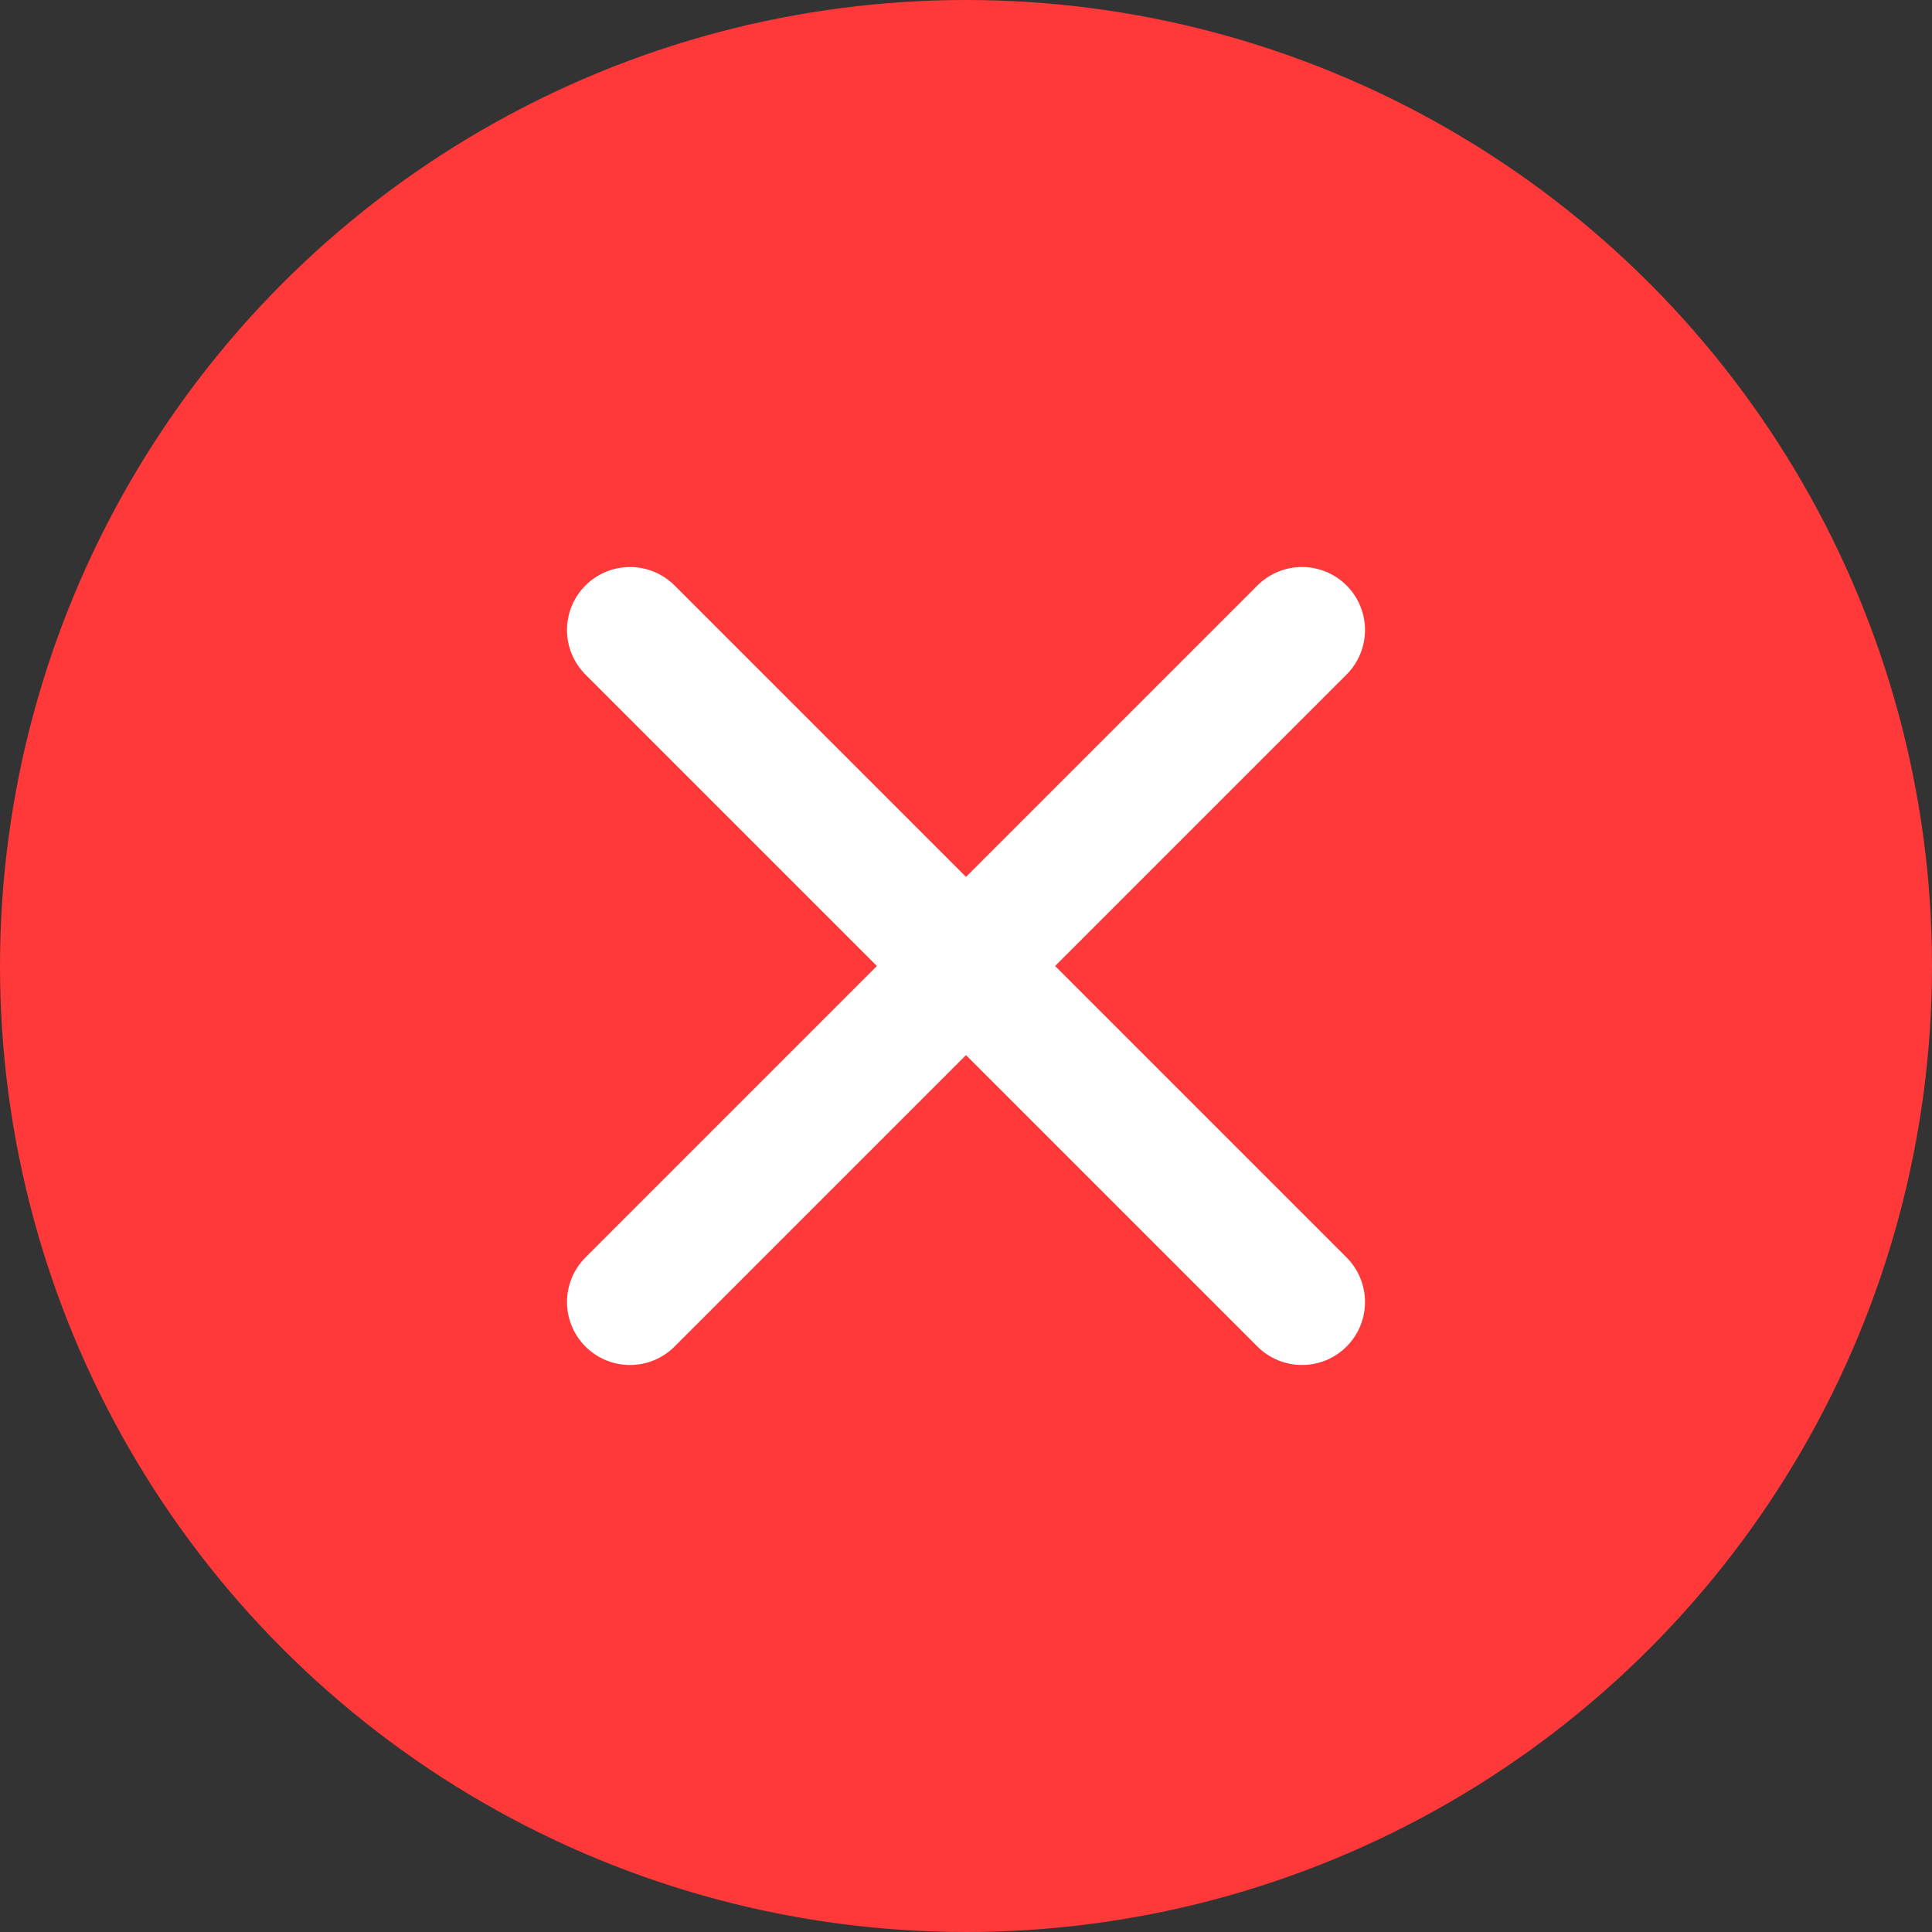
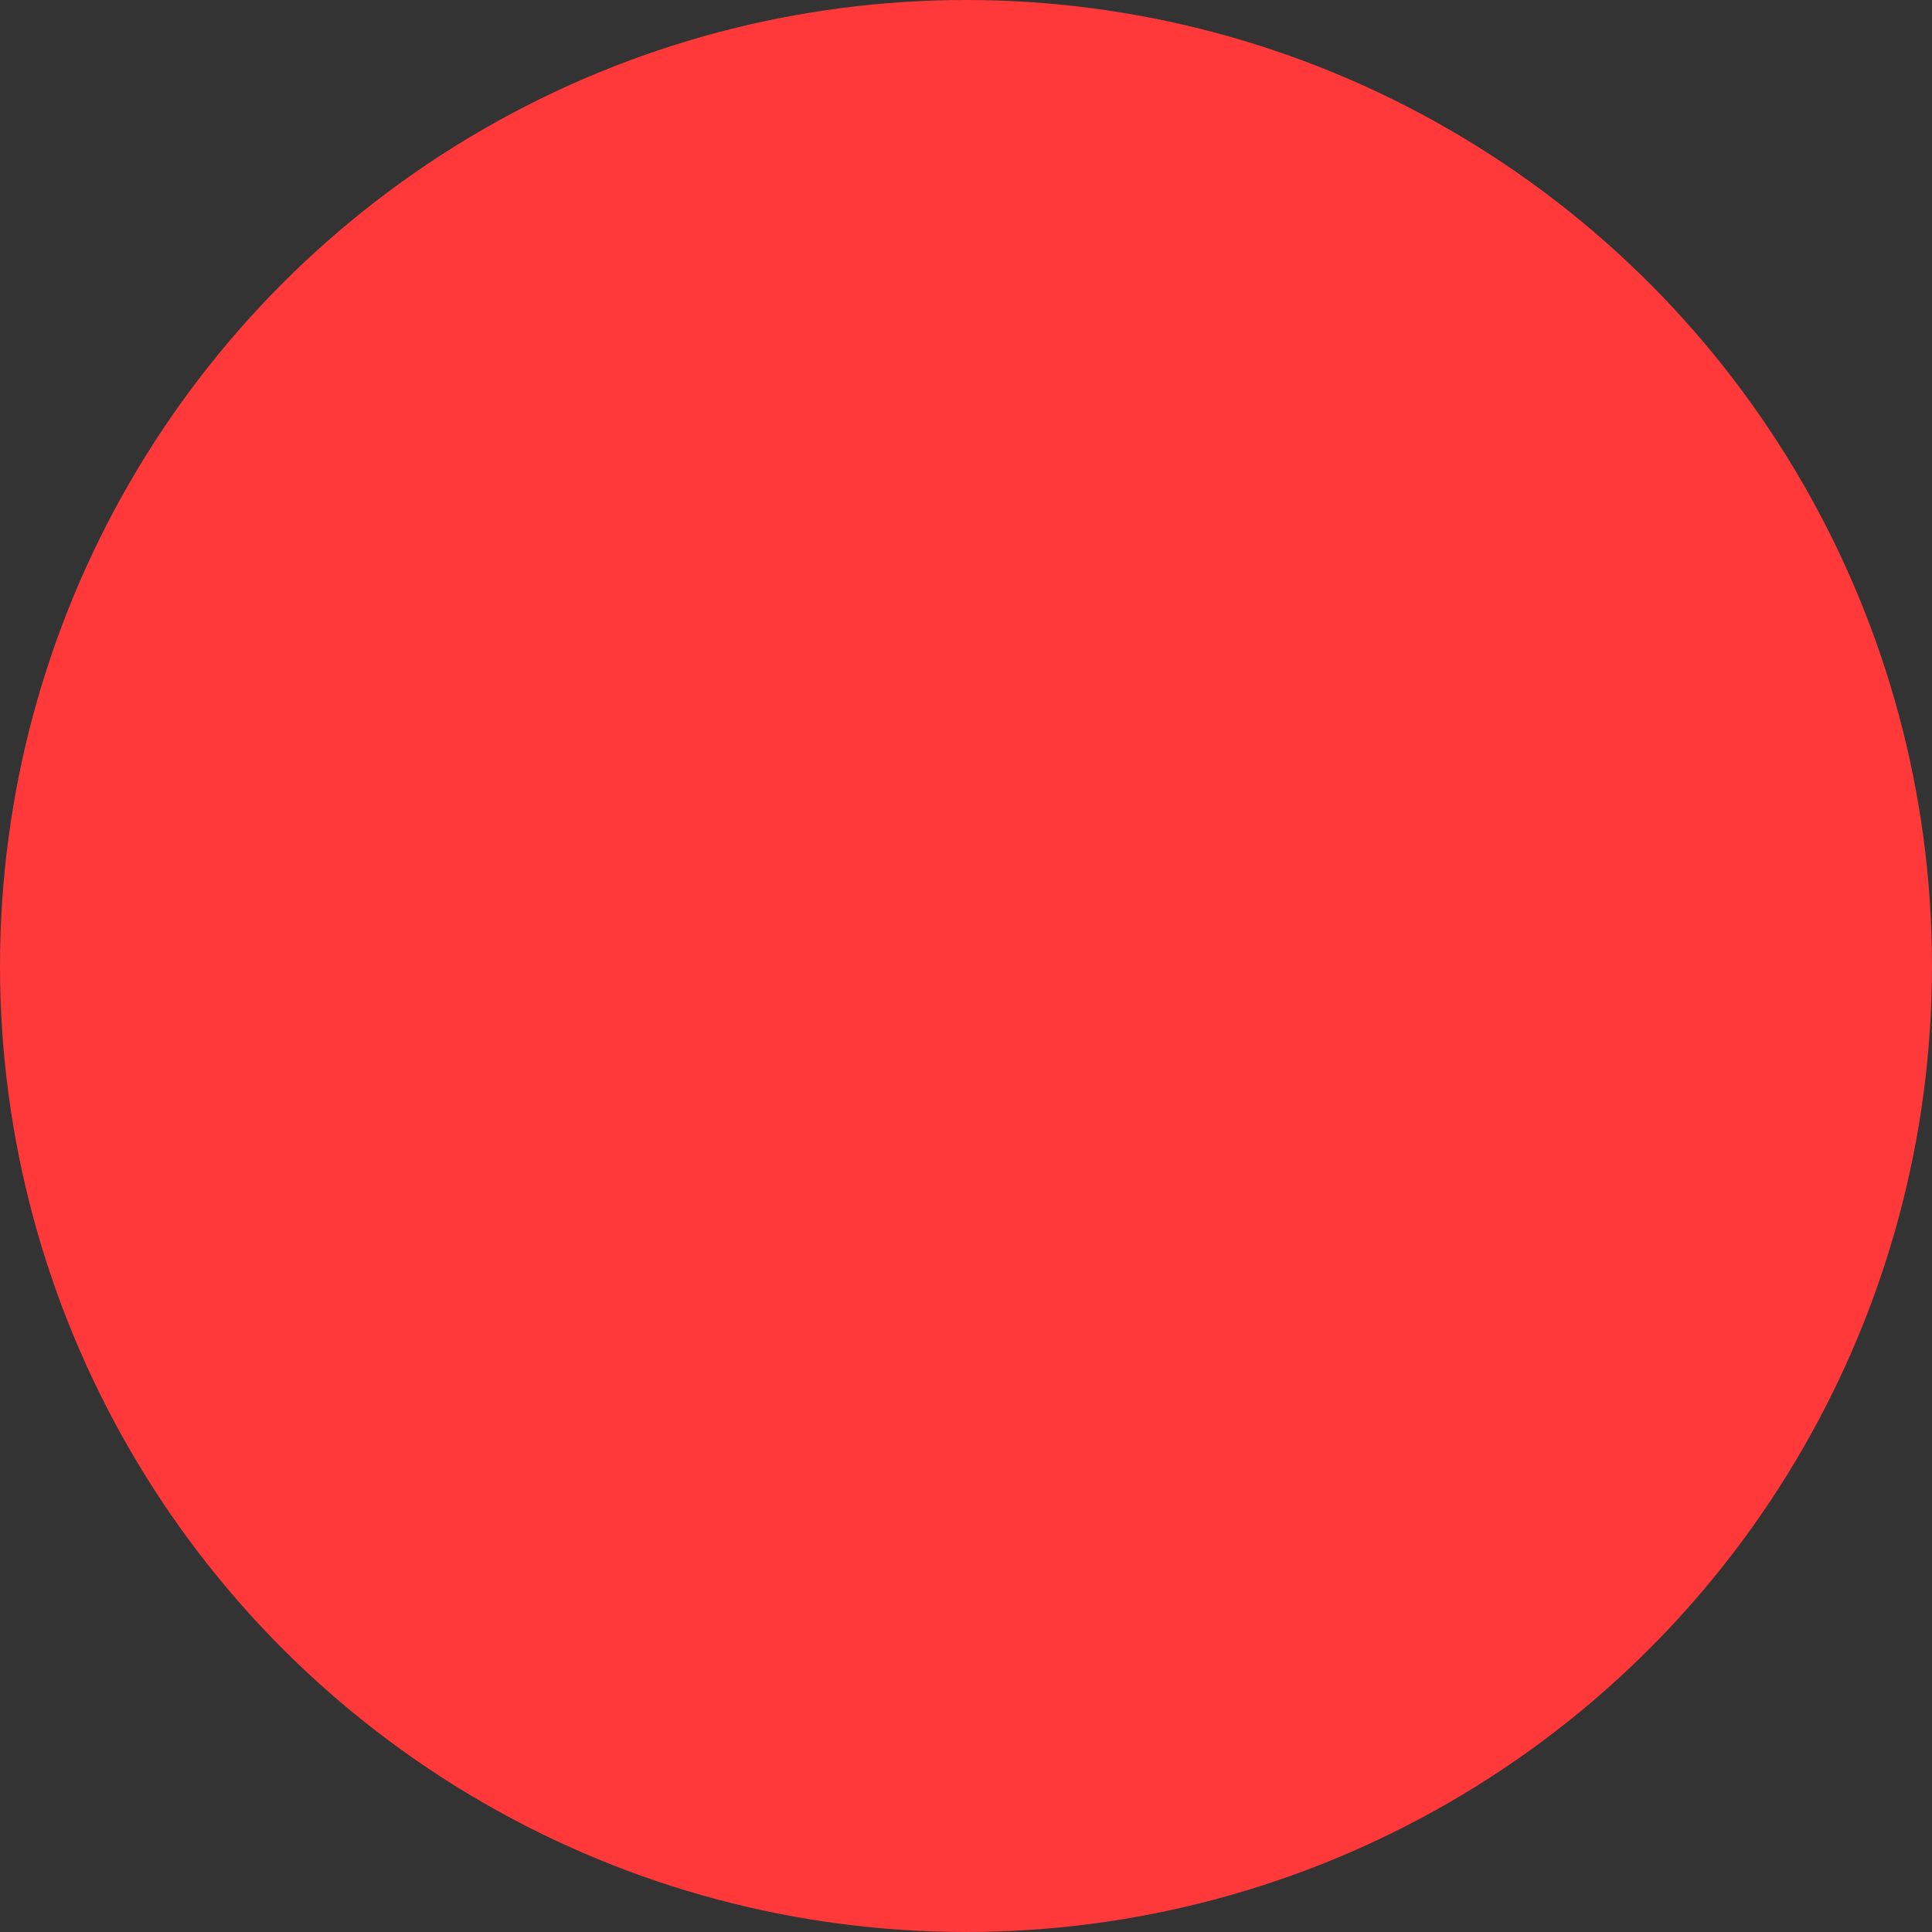
<svg xmlns="http://www.w3.org/2000/svg" width="46" height="46" viewBox="0 0 46 46" fill="none">
  <rect x="0" y="0" width="46" height="46" fill="#333333" stroke="none" />
  <circle cx="23" cy="23" r="23" fill="#FF3939" />
-   <path d="M31 15L15 31M15 15L31 31" stroke="white" stroke-width="3" stroke-linecap="round" stroke-linejoin="round" />
</svg>